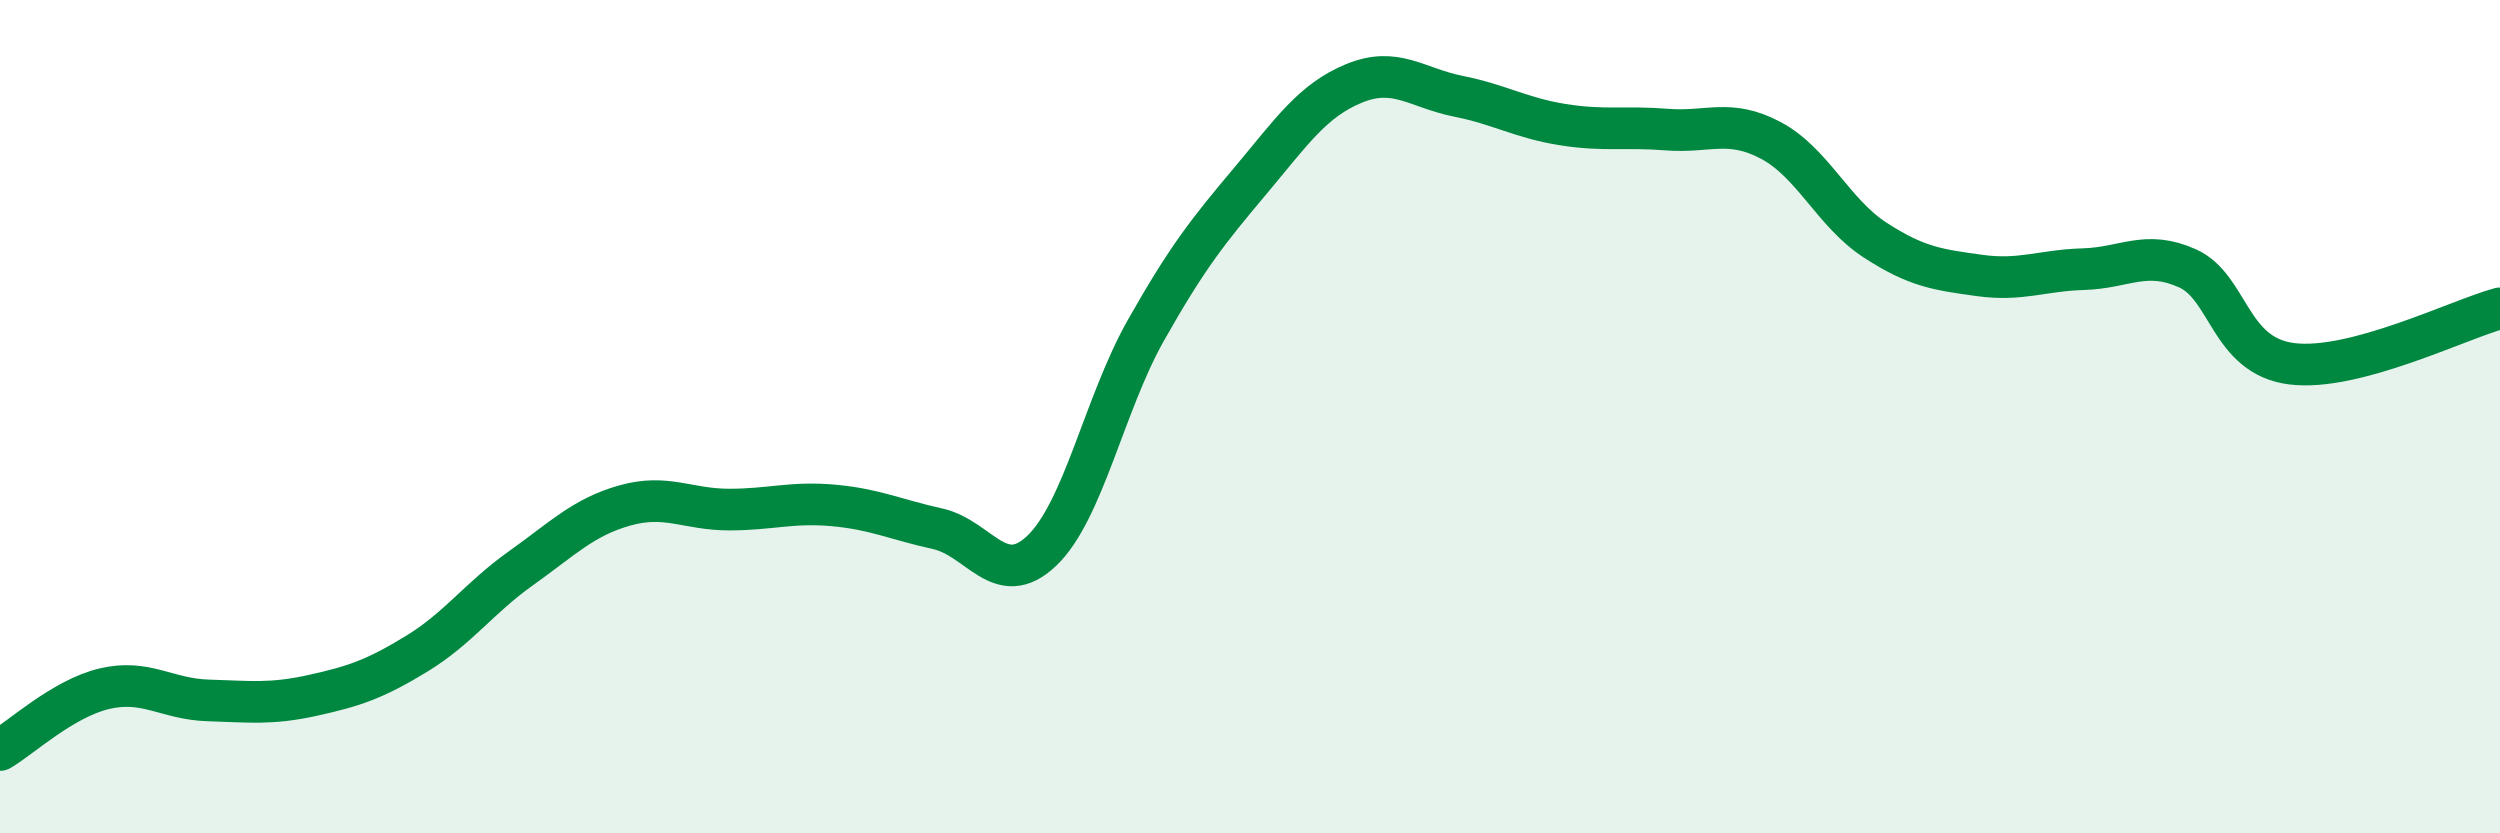
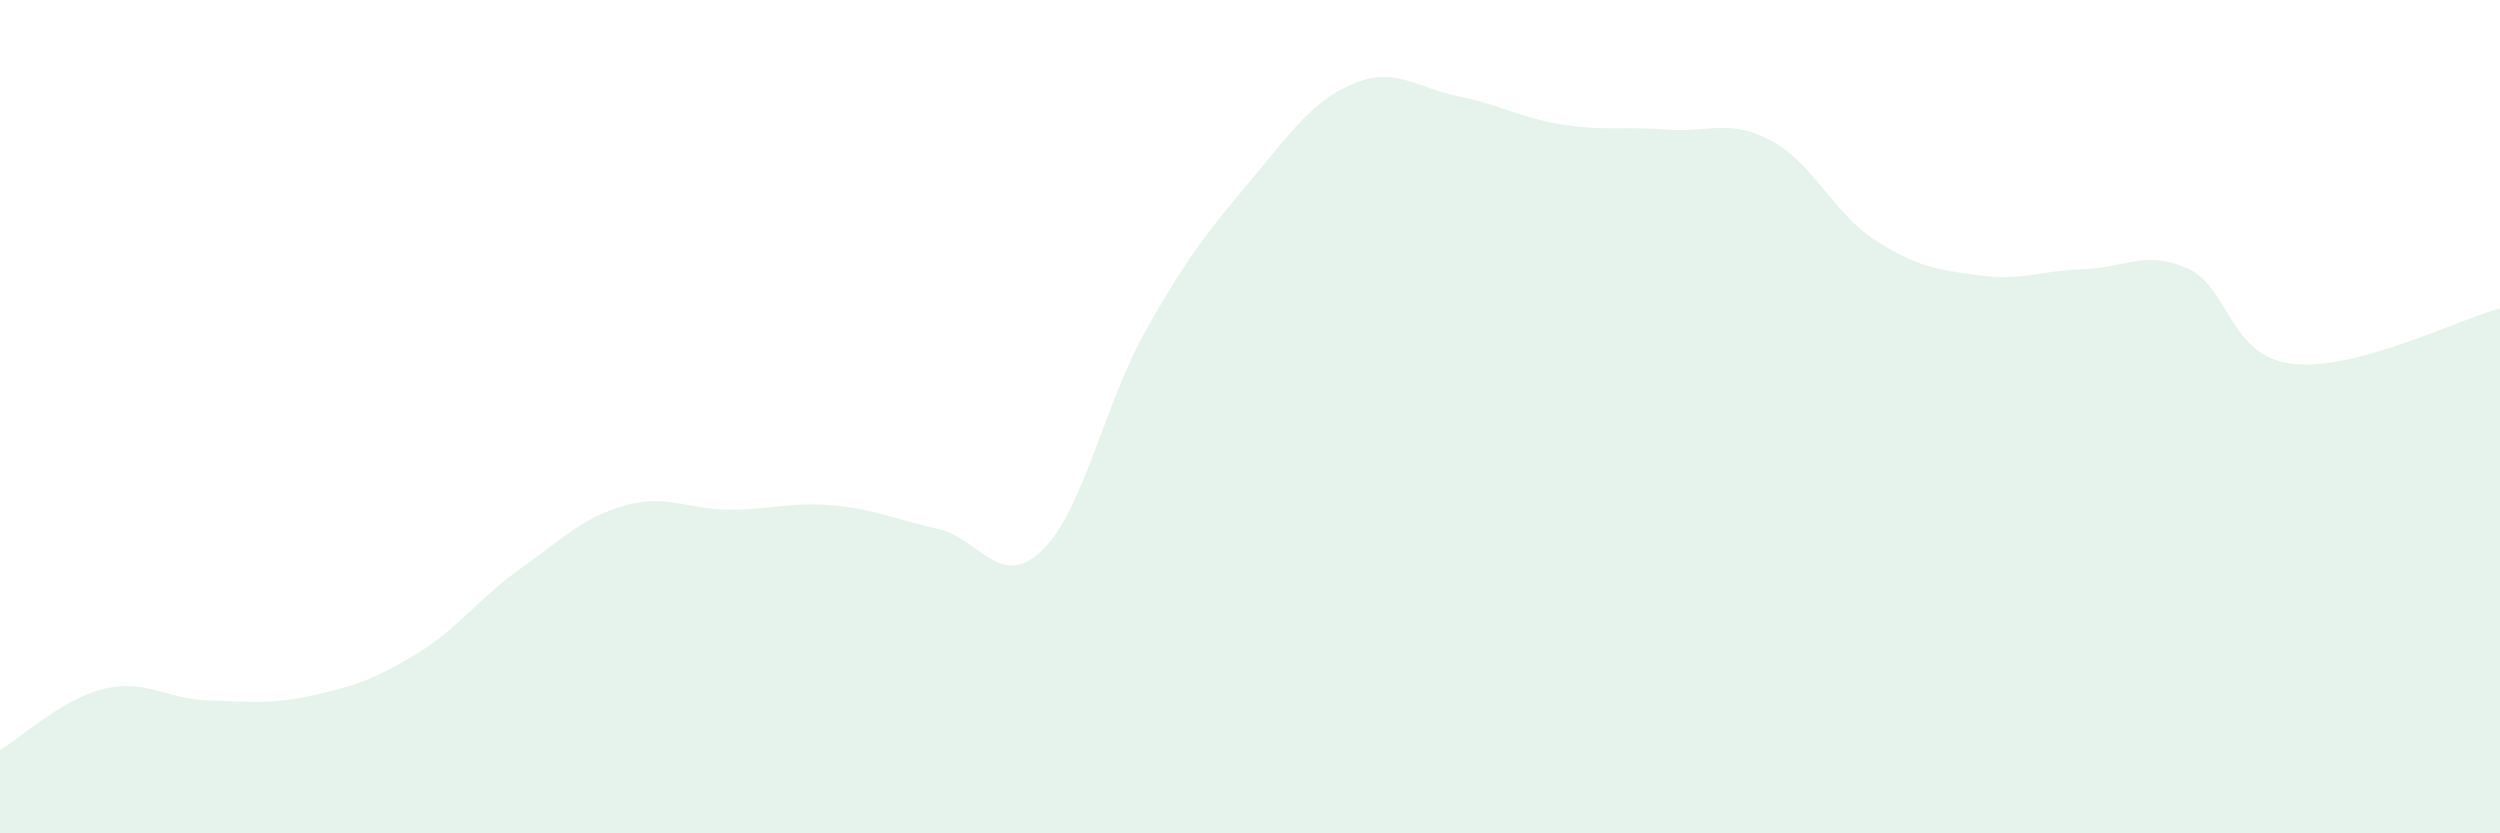
<svg xmlns="http://www.w3.org/2000/svg" width="60" height="20" viewBox="0 0 60 20">
  <path d="M 0,18 C 0.5,17.71 1.5,16.77 2.5,16.53 C 3.5,16.29 4,16.78 5,16.81 C 6,16.84 6.5,16.91 7.5,16.69 C 8.5,16.47 9,16.3 10,15.69 C 11,15.08 11.5,14.35 12.5,13.64 C 13.5,12.93 14,12.41 15,12.13 C 16,11.85 16.5,12.23 17.5,12.23 C 18.5,12.23 19,12.04 20,12.13 C 21,12.22 21.5,12.47 22.5,12.69 C 23.5,12.91 24,14.17 25,13.22 C 26,12.27 26.5,9.7 27.5,7.93 C 28.5,6.16 29,5.54 30,4.35 C 31,3.16 31.5,2.41 32.5,2 C 33.5,1.59 34,2.11 35,2.31 C 36,2.51 36.5,2.83 37.5,2.99 C 38.5,3.15 39,3.03 40,3.11 C 41,3.19 41.5,2.84 42.5,3.37 C 43.5,3.9 44,5.11 45,5.76 C 46,6.41 46.5,6.47 47.5,6.61 C 48.5,6.75 49,6.49 50,6.46 C 51,6.43 51.5,5.99 52.5,6.44 C 53.5,6.89 53.5,8.54 55,8.73 C 56.5,8.92 59,7.67 60,7.4L60 20L0 20Z" fill="#008740" opacity="0.1" stroke-linecap="round" stroke-linejoin="round" />
-   <path d="M 0,18 C 0.5,17.71 1.5,16.77 2.5,16.53 C 3.5,16.29 4,16.78 5,16.81 C 6,16.84 6.5,16.91 7.5,16.69 C 8.5,16.47 9,16.3 10,15.69 C 11,15.08 11.5,14.35 12.5,13.64 C 13.5,12.93 14,12.41 15,12.13 C 16,11.85 16.5,12.23 17.5,12.23 C 18.5,12.23 19,12.04 20,12.13 C 21,12.22 21.5,12.47 22.5,12.69 C 23.5,12.91 24,14.17 25,13.22 C 26,12.27 26.5,9.7 27.5,7.93 C 28.5,6.16 29,5.54 30,4.35 C 31,3.16 31.5,2.41 32.5,2 C 33.5,1.59 34,2.11 35,2.31 C 36,2.51 36.5,2.83 37.5,2.99 C 38.5,3.15 39,3.03 40,3.11 C 41,3.19 41.5,2.84 42.5,3.37 C 43.5,3.9 44,5.11 45,5.76 C 46,6.41 46.5,6.47 47.5,6.61 C 48.5,6.75 49,6.49 50,6.46 C 51,6.43 51.5,5.99 52.5,6.44 C 53.5,6.89 53.5,8.54 55,8.73 C 56.5,8.92 59,7.67 60,7.4" stroke="#008740" stroke-width="1" fill="none" stroke-linecap="round" stroke-linejoin="round" />
</svg>